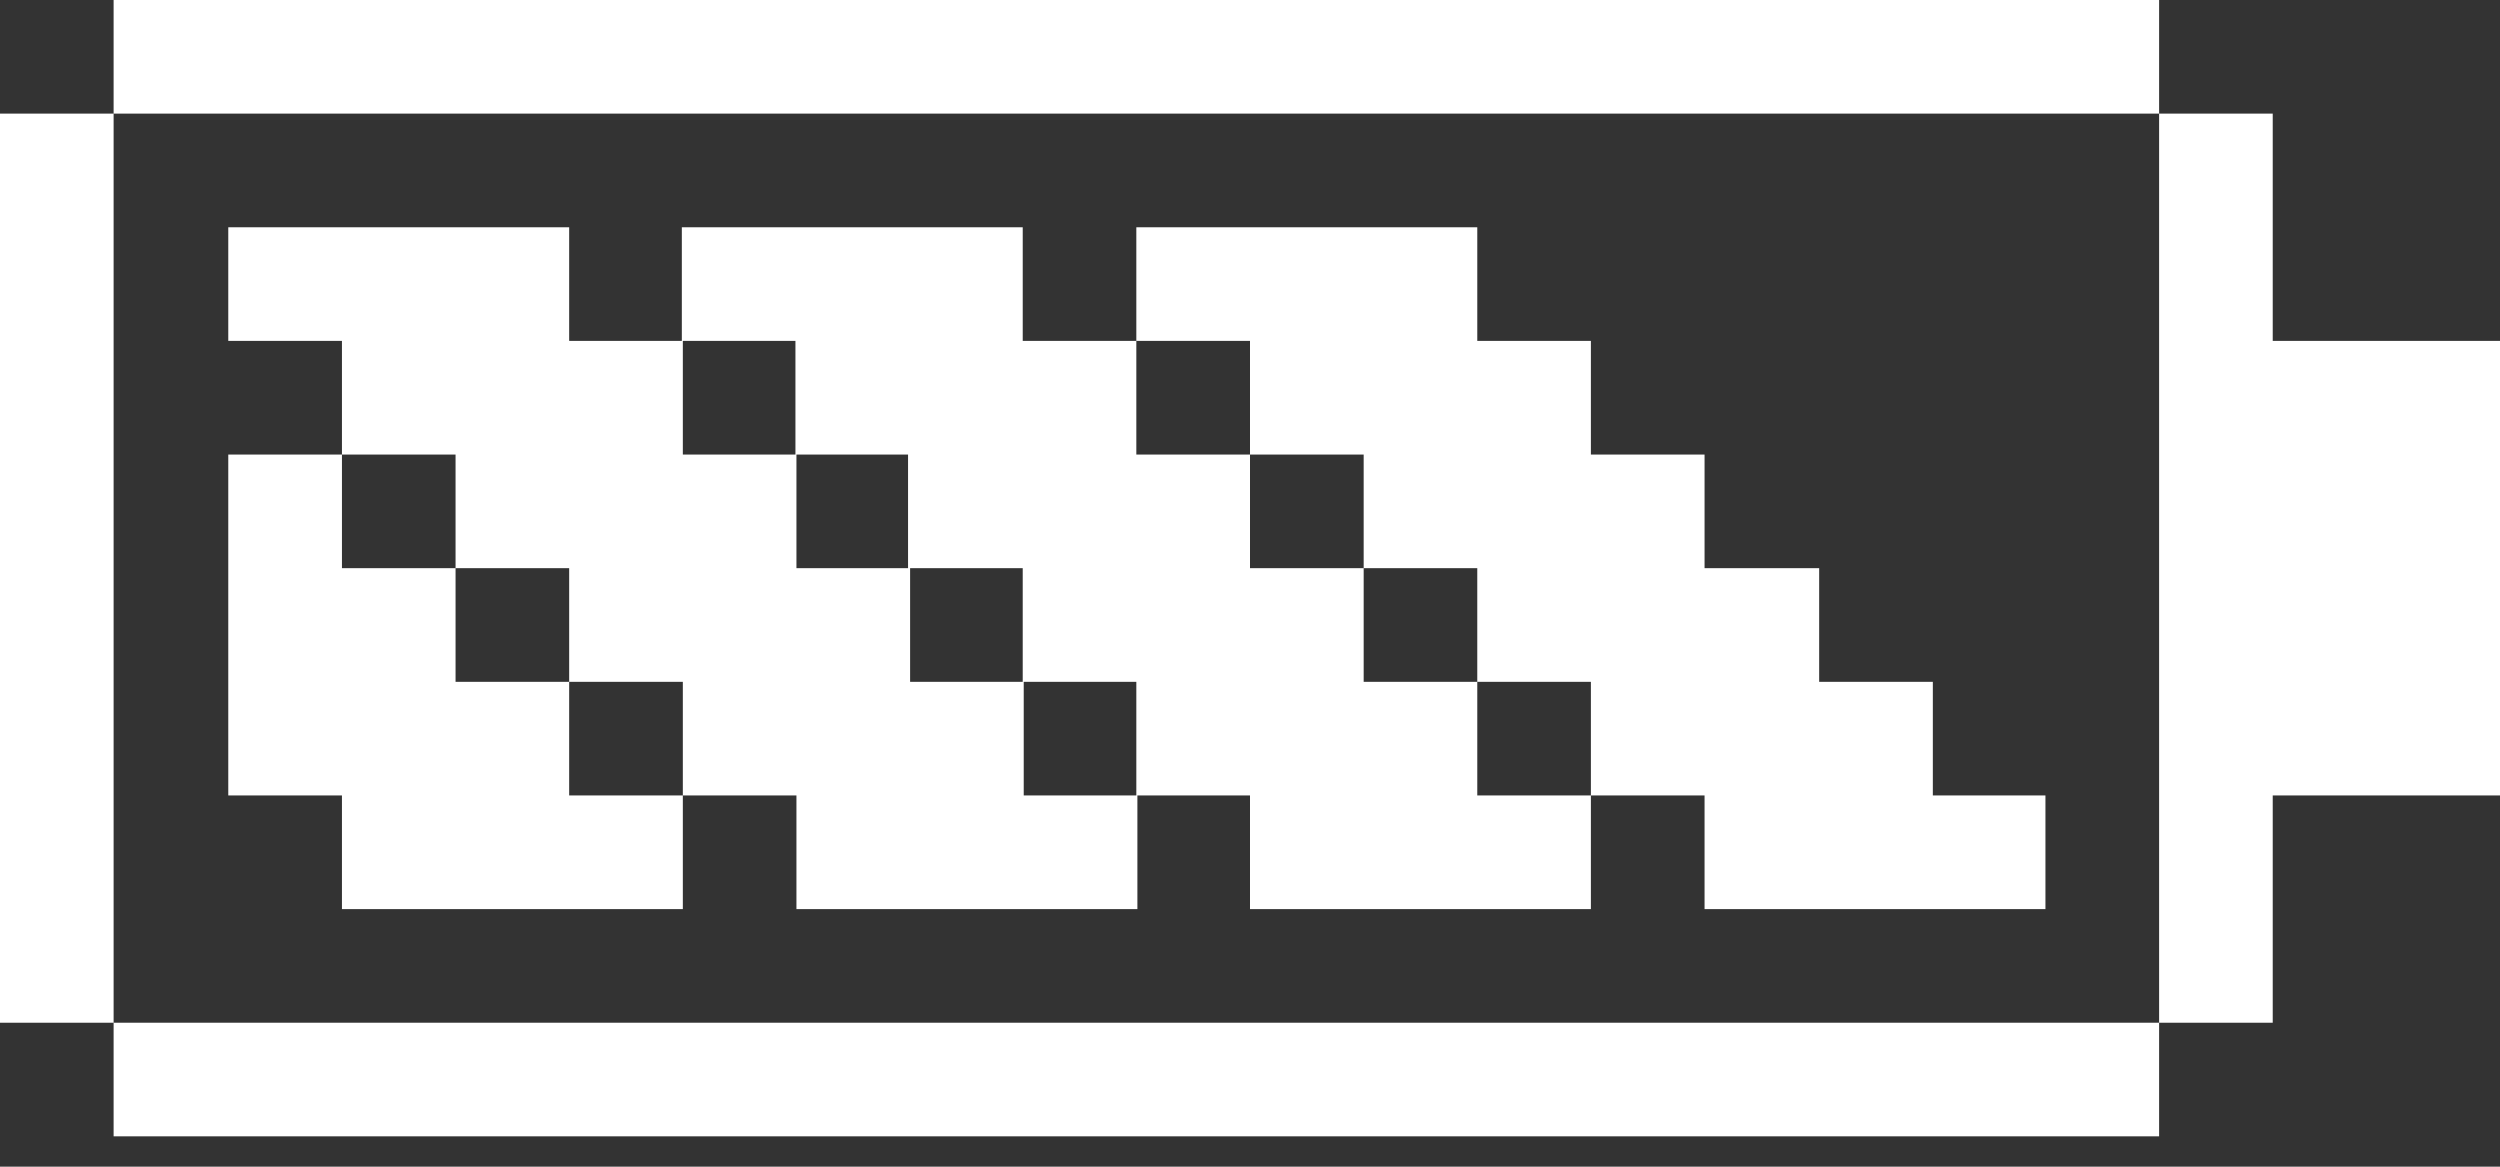
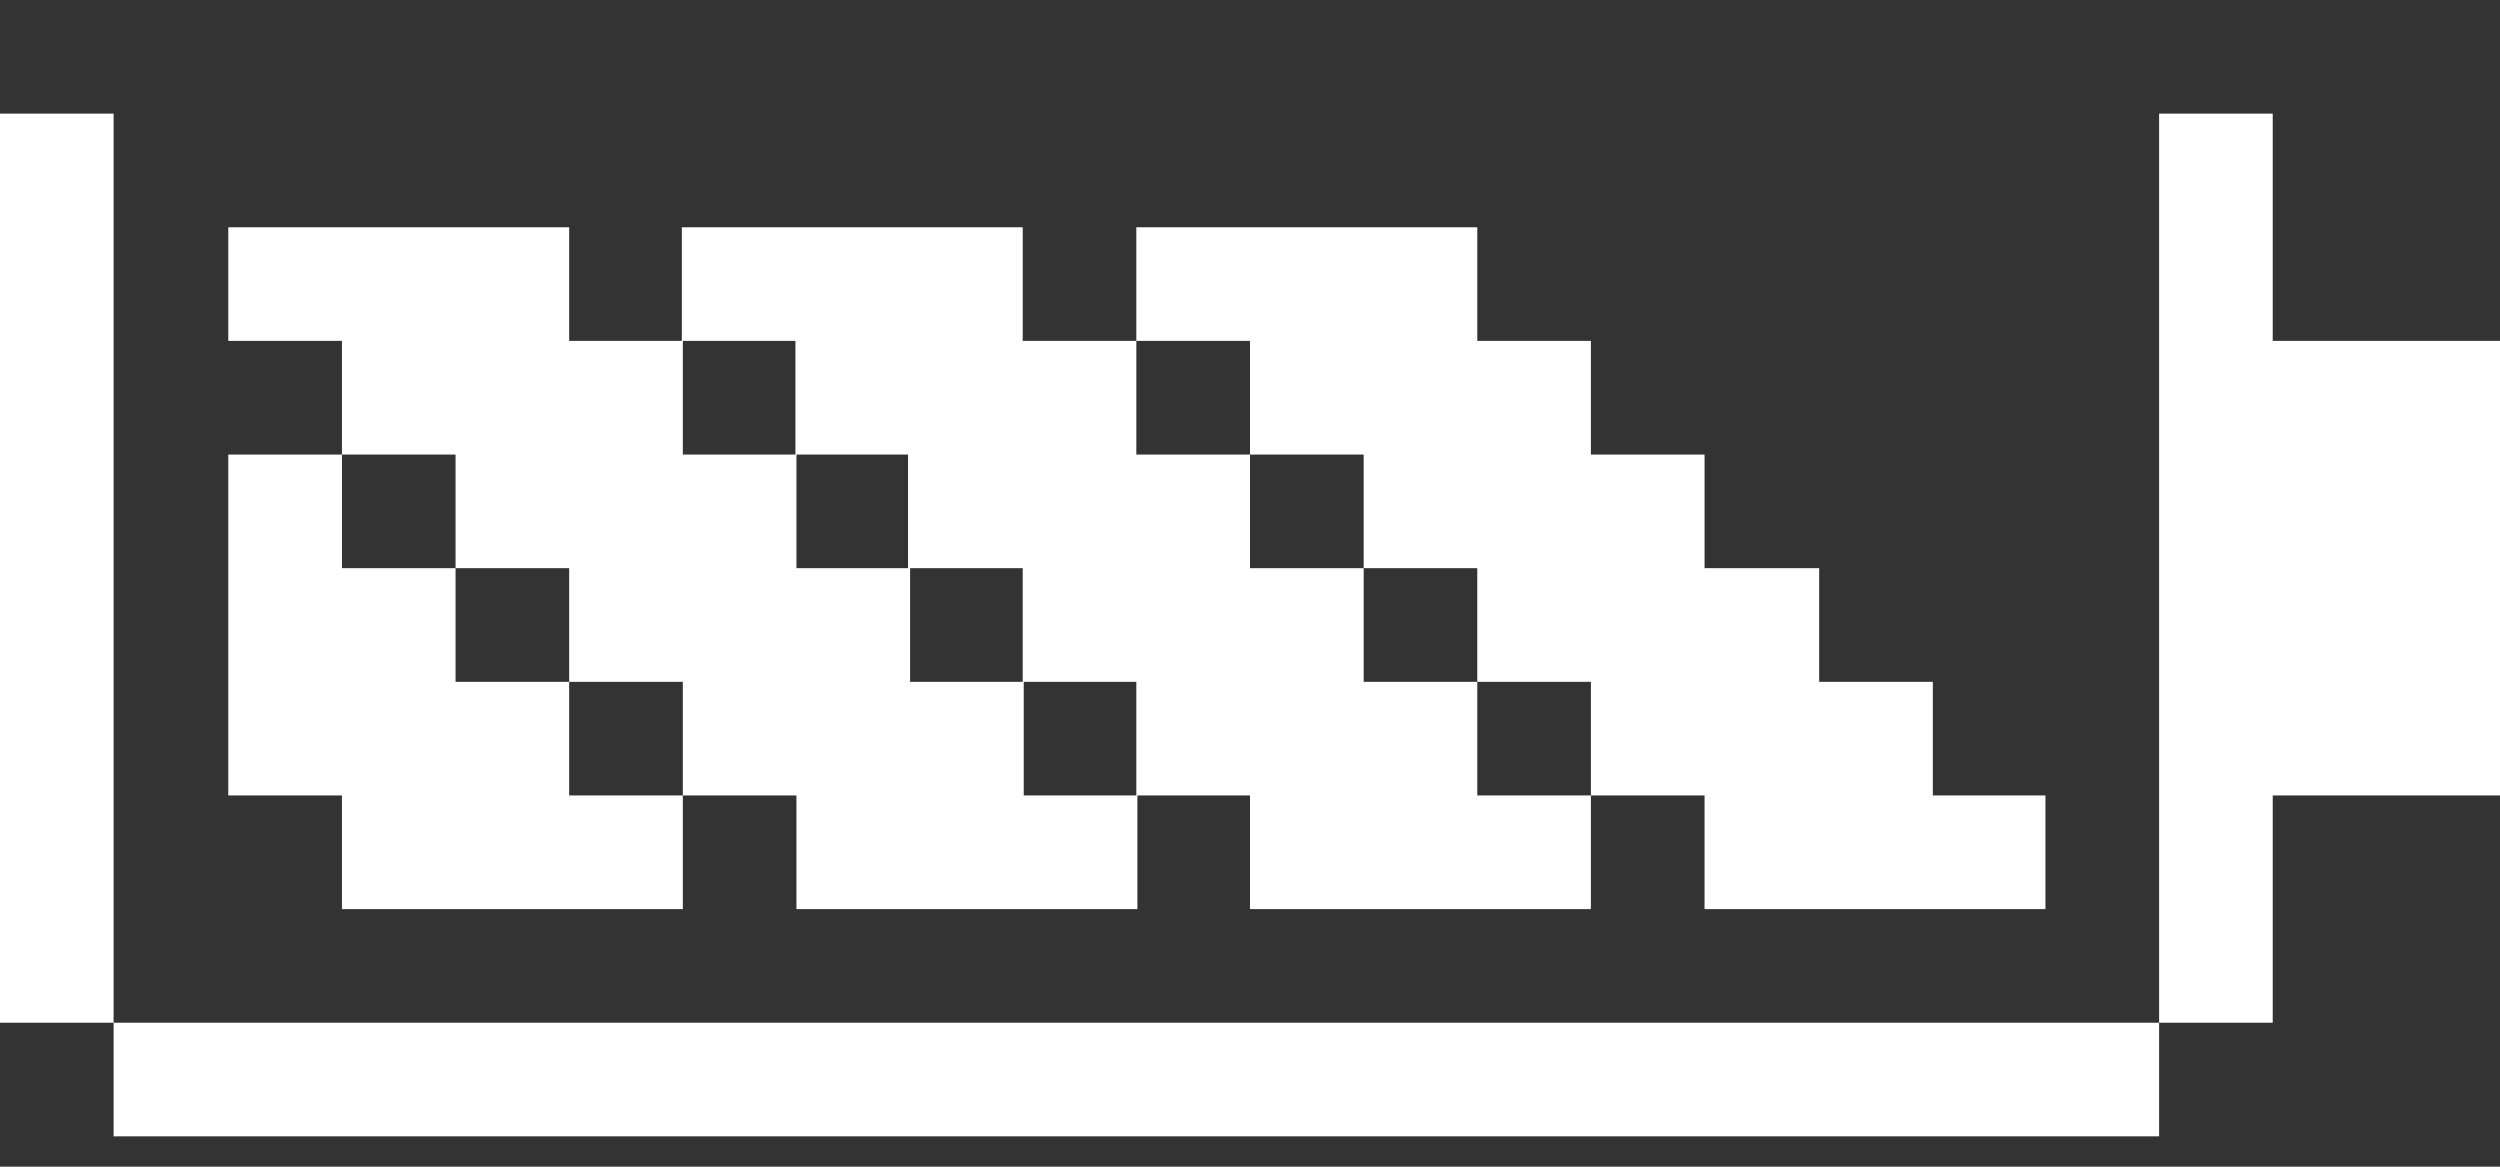
<svg xmlns="http://www.w3.org/2000/svg" fill="none" viewBox="0 0 45 21" height="21" width="45">
  <rect x="0" y="0" width="45" height="21" fill="#333333" stroke="none" />
-   <path fill="white" d="M2.045 0H38.864V2.045H2.045V0ZM2.045 20.454H38.864V18.409H2.045V20.454ZM0 18.409H2.045V2.045H0V18.409ZM40.909 6.136V2.045H38.864V18.409H40.909V14.318H45V6.136H40.909ZM20.473 14.318V16.364H14.336V14.318H12.291V12.273H10.245V10.227H8.2V8.182H6.155V6.136H4.109V4.091H10.245V6.136H12.291V8.182H14.336V10.227H16.382V12.273H18.427V14.318H20.473ZM28.636 14.318V16.364H22.5V14.318H20.454V12.273H18.409V10.227H16.345V8.182H14.318V6.136H12.273V4.091H18.409V6.136H20.454V8.182H22.5V10.227H24.546V12.273H26.591V14.318H28.636ZM36.818 14.318V16.364H30.682V14.318H28.636V12.273H26.591V10.227H24.546V8.182H22.5V6.136H20.454V4.091H26.591V6.136H28.636V8.182H30.682V10.227H32.745V12.273H34.791V14.318H36.818ZM12.291 14.318V16.364H6.155V14.318H4.109V12.273V8.182H6.155V10.227H8.2V12.273H10.245V14.318H12.291Z" />
+   <path fill="white" d="M2.045 0H38.864V2.045V0ZM2.045 20.454H38.864V18.409H2.045V20.454ZM0 18.409H2.045V2.045H0V18.409ZM40.909 6.136V2.045H38.864V18.409H40.909V14.318H45V6.136H40.909ZM20.473 14.318V16.364H14.336V14.318H12.291V12.273H10.245V10.227H8.2V8.182H6.155V6.136H4.109V4.091H10.245V6.136H12.291V8.182H14.336V10.227H16.382V12.273H18.427V14.318H20.473ZM28.636 14.318V16.364H22.5V14.318H20.454V12.273H18.409V10.227H16.345V8.182H14.318V6.136H12.273V4.091H18.409V6.136H20.454V8.182H22.5V10.227H24.546V12.273H26.591V14.318H28.636ZM36.818 14.318V16.364H30.682V14.318H28.636V12.273H26.591V10.227H24.546V8.182H22.5V6.136H20.454V4.091H26.591V6.136H28.636V8.182H30.682V10.227H32.745V12.273H34.791V14.318H36.818ZM12.291 14.318V16.364H6.155V14.318H4.109V12.273V8.182H6.155V10.227H8.2V12.273H10.245V14.318H12.291Z" />
</svg>